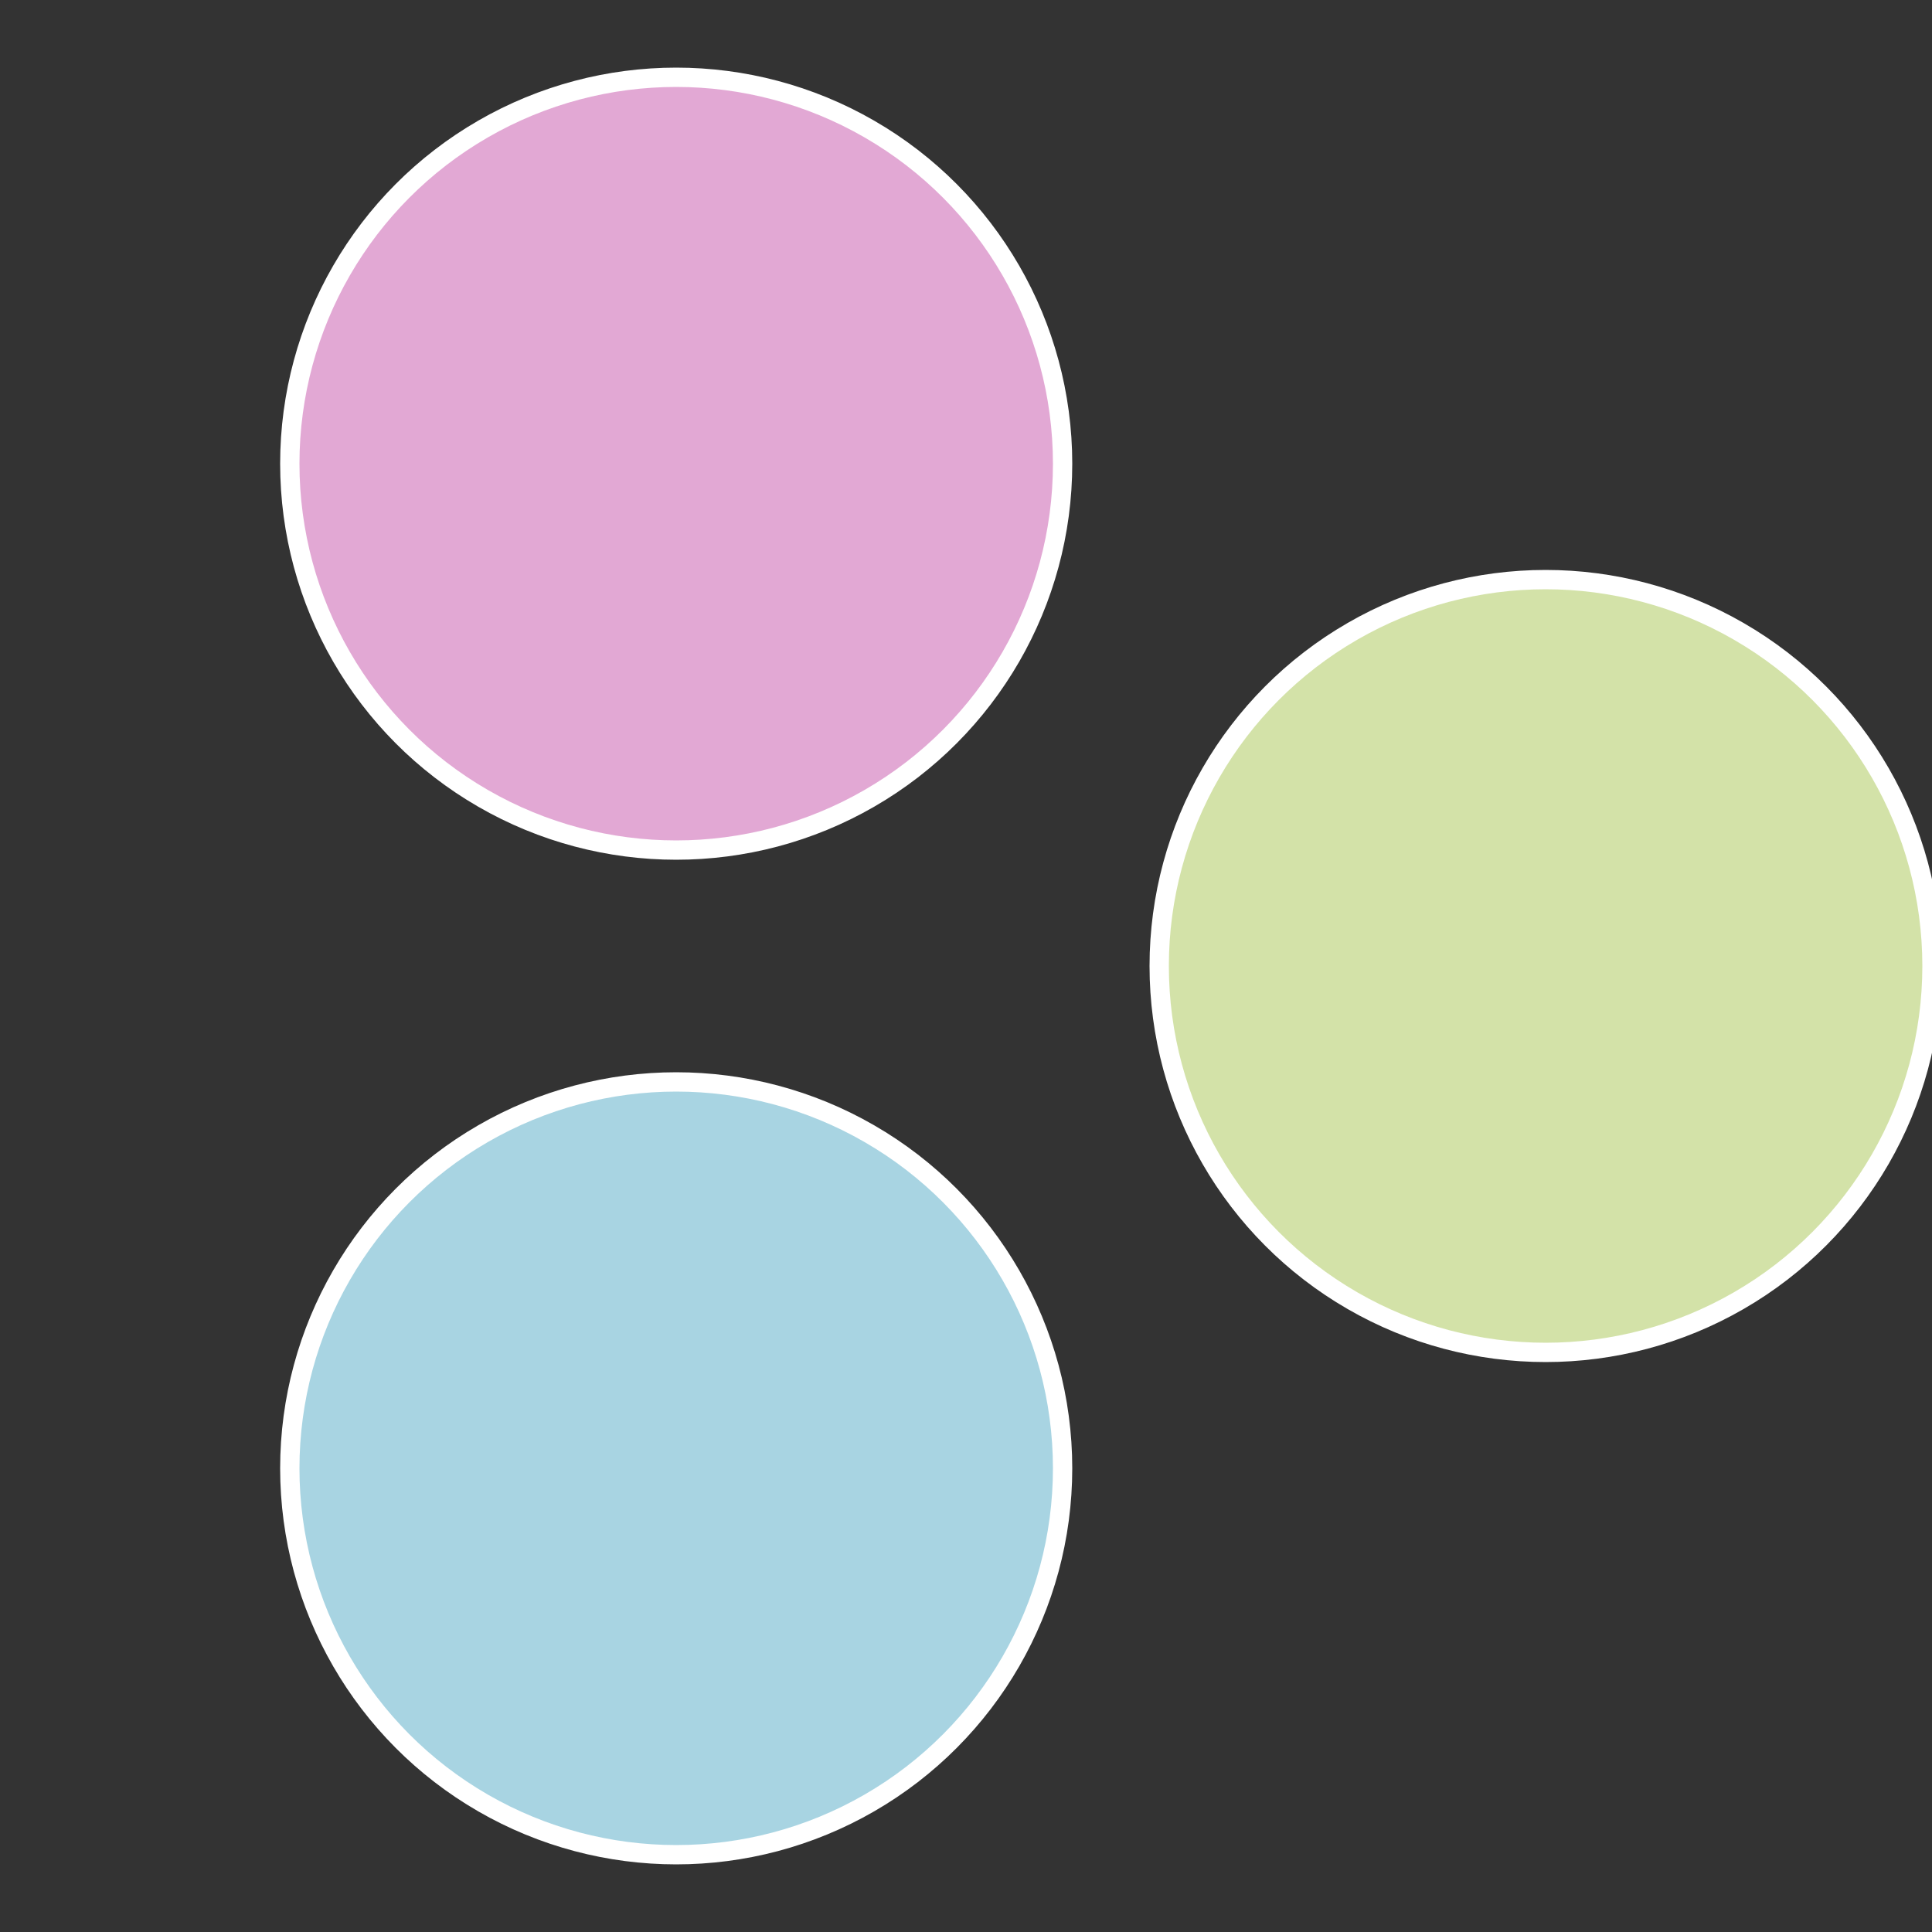
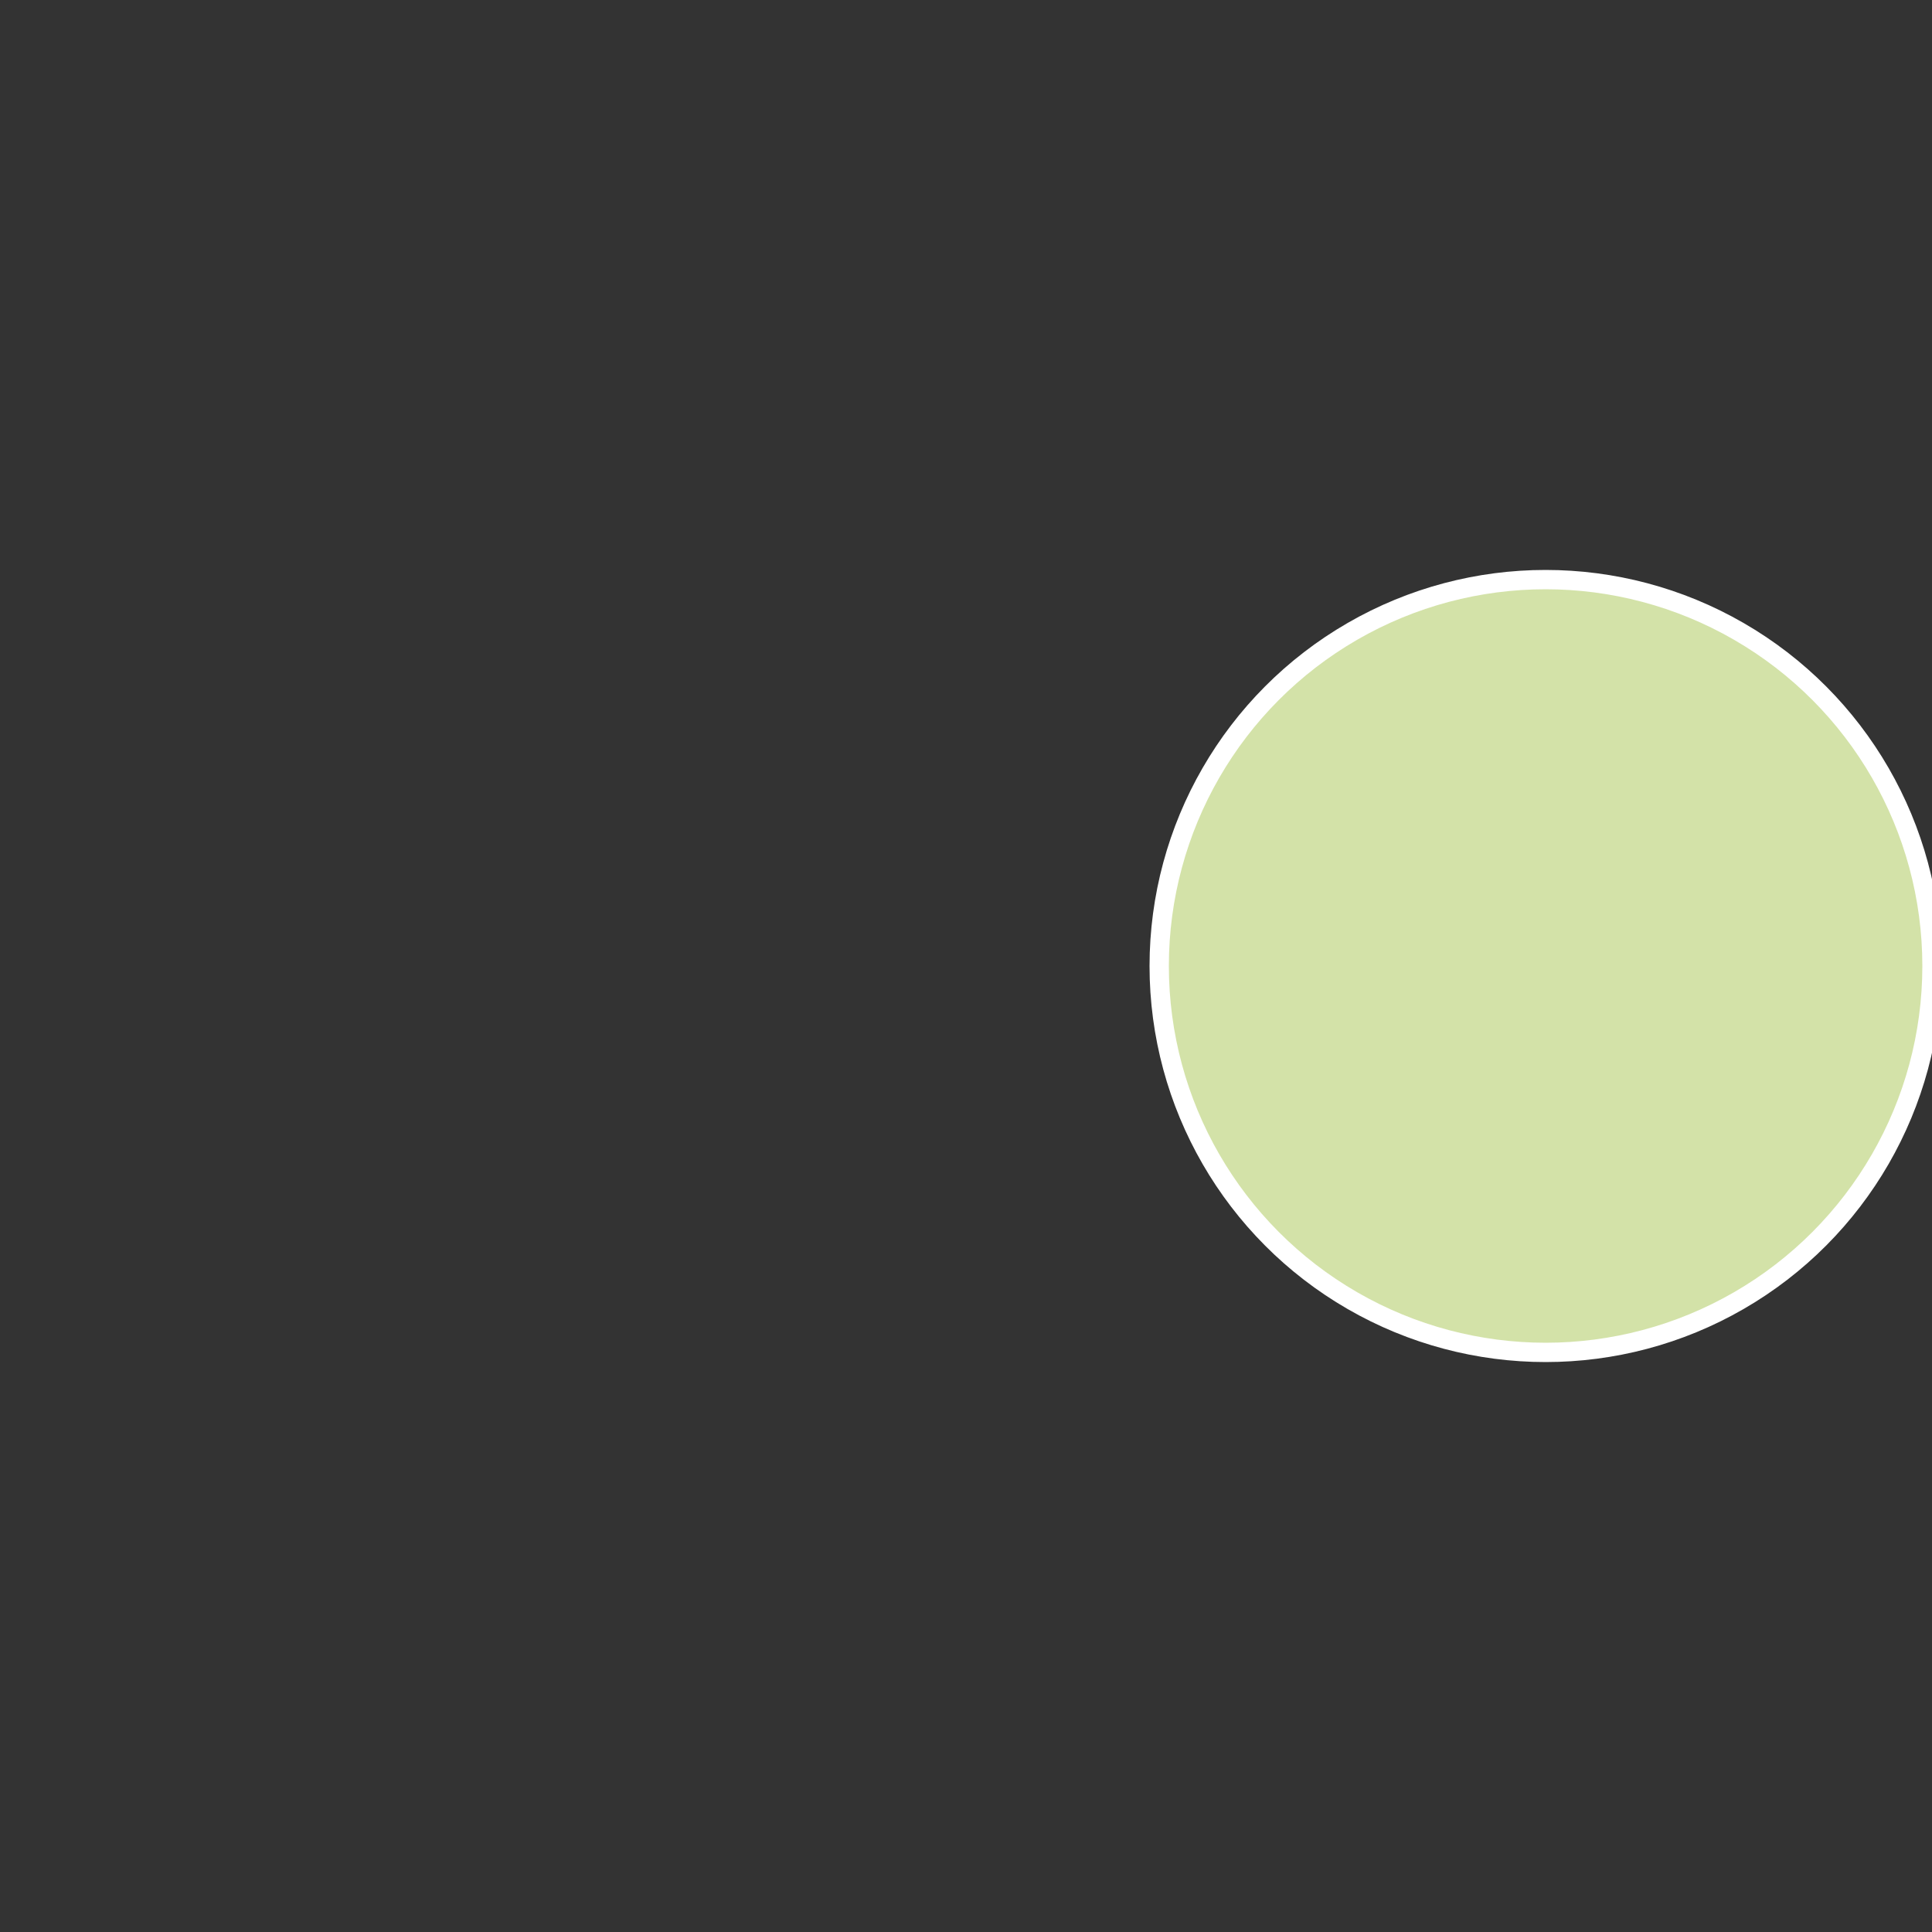
<svg xmlns="http://www.w3.org/2000/svg" width="500" height="500" viewBox="-1 -1 2 2">
  <rect x="-1" y="-1" width="2" height="2" fill="#333333" stroke="none" />
  <circle cx="0.6" cy="0" r="0.4" fill="#d3e2a8" stroke="#fff" stroke-width="1%" />
-   <circle cx="-0.3" cy="0.52" r="0.4" fill="#a8d4e2" stroke="#fff" stroke-width="1%" />
-   <circle cx="-0.3" cy="-0.52" r="0.4" fill="#e2a8d4" stroke="#fff" stroke-width="1%" />
</svg>